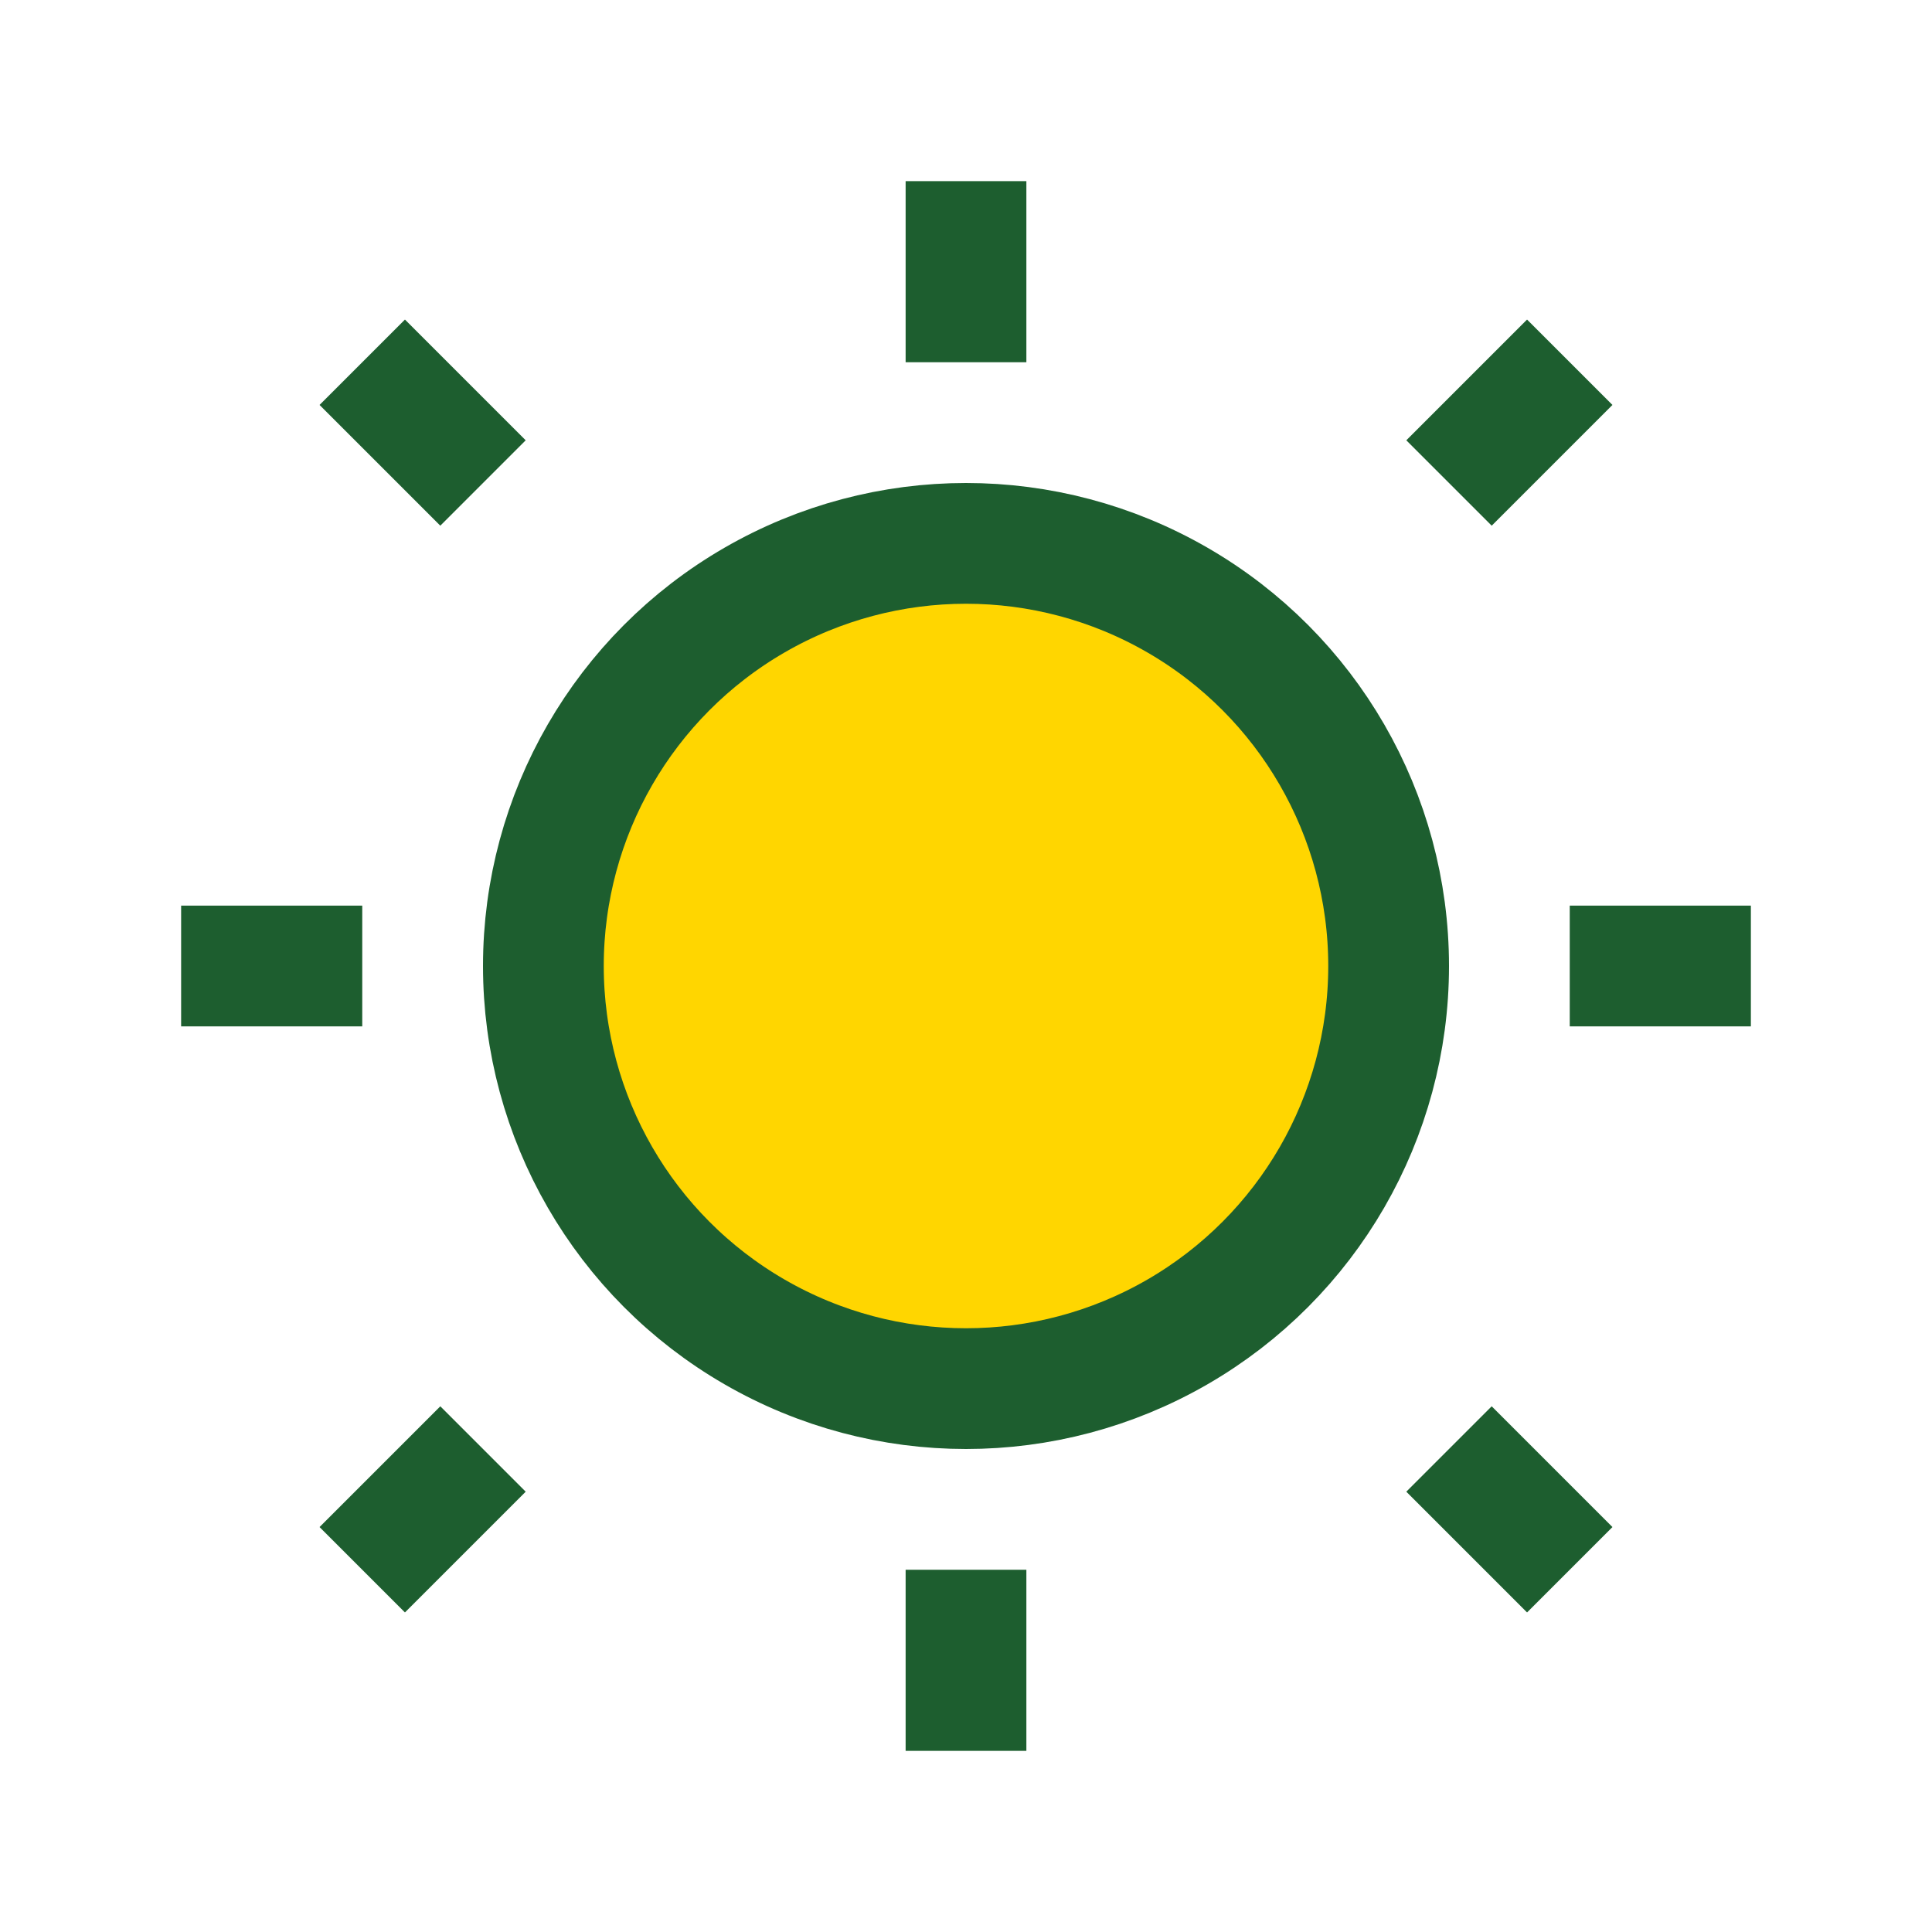
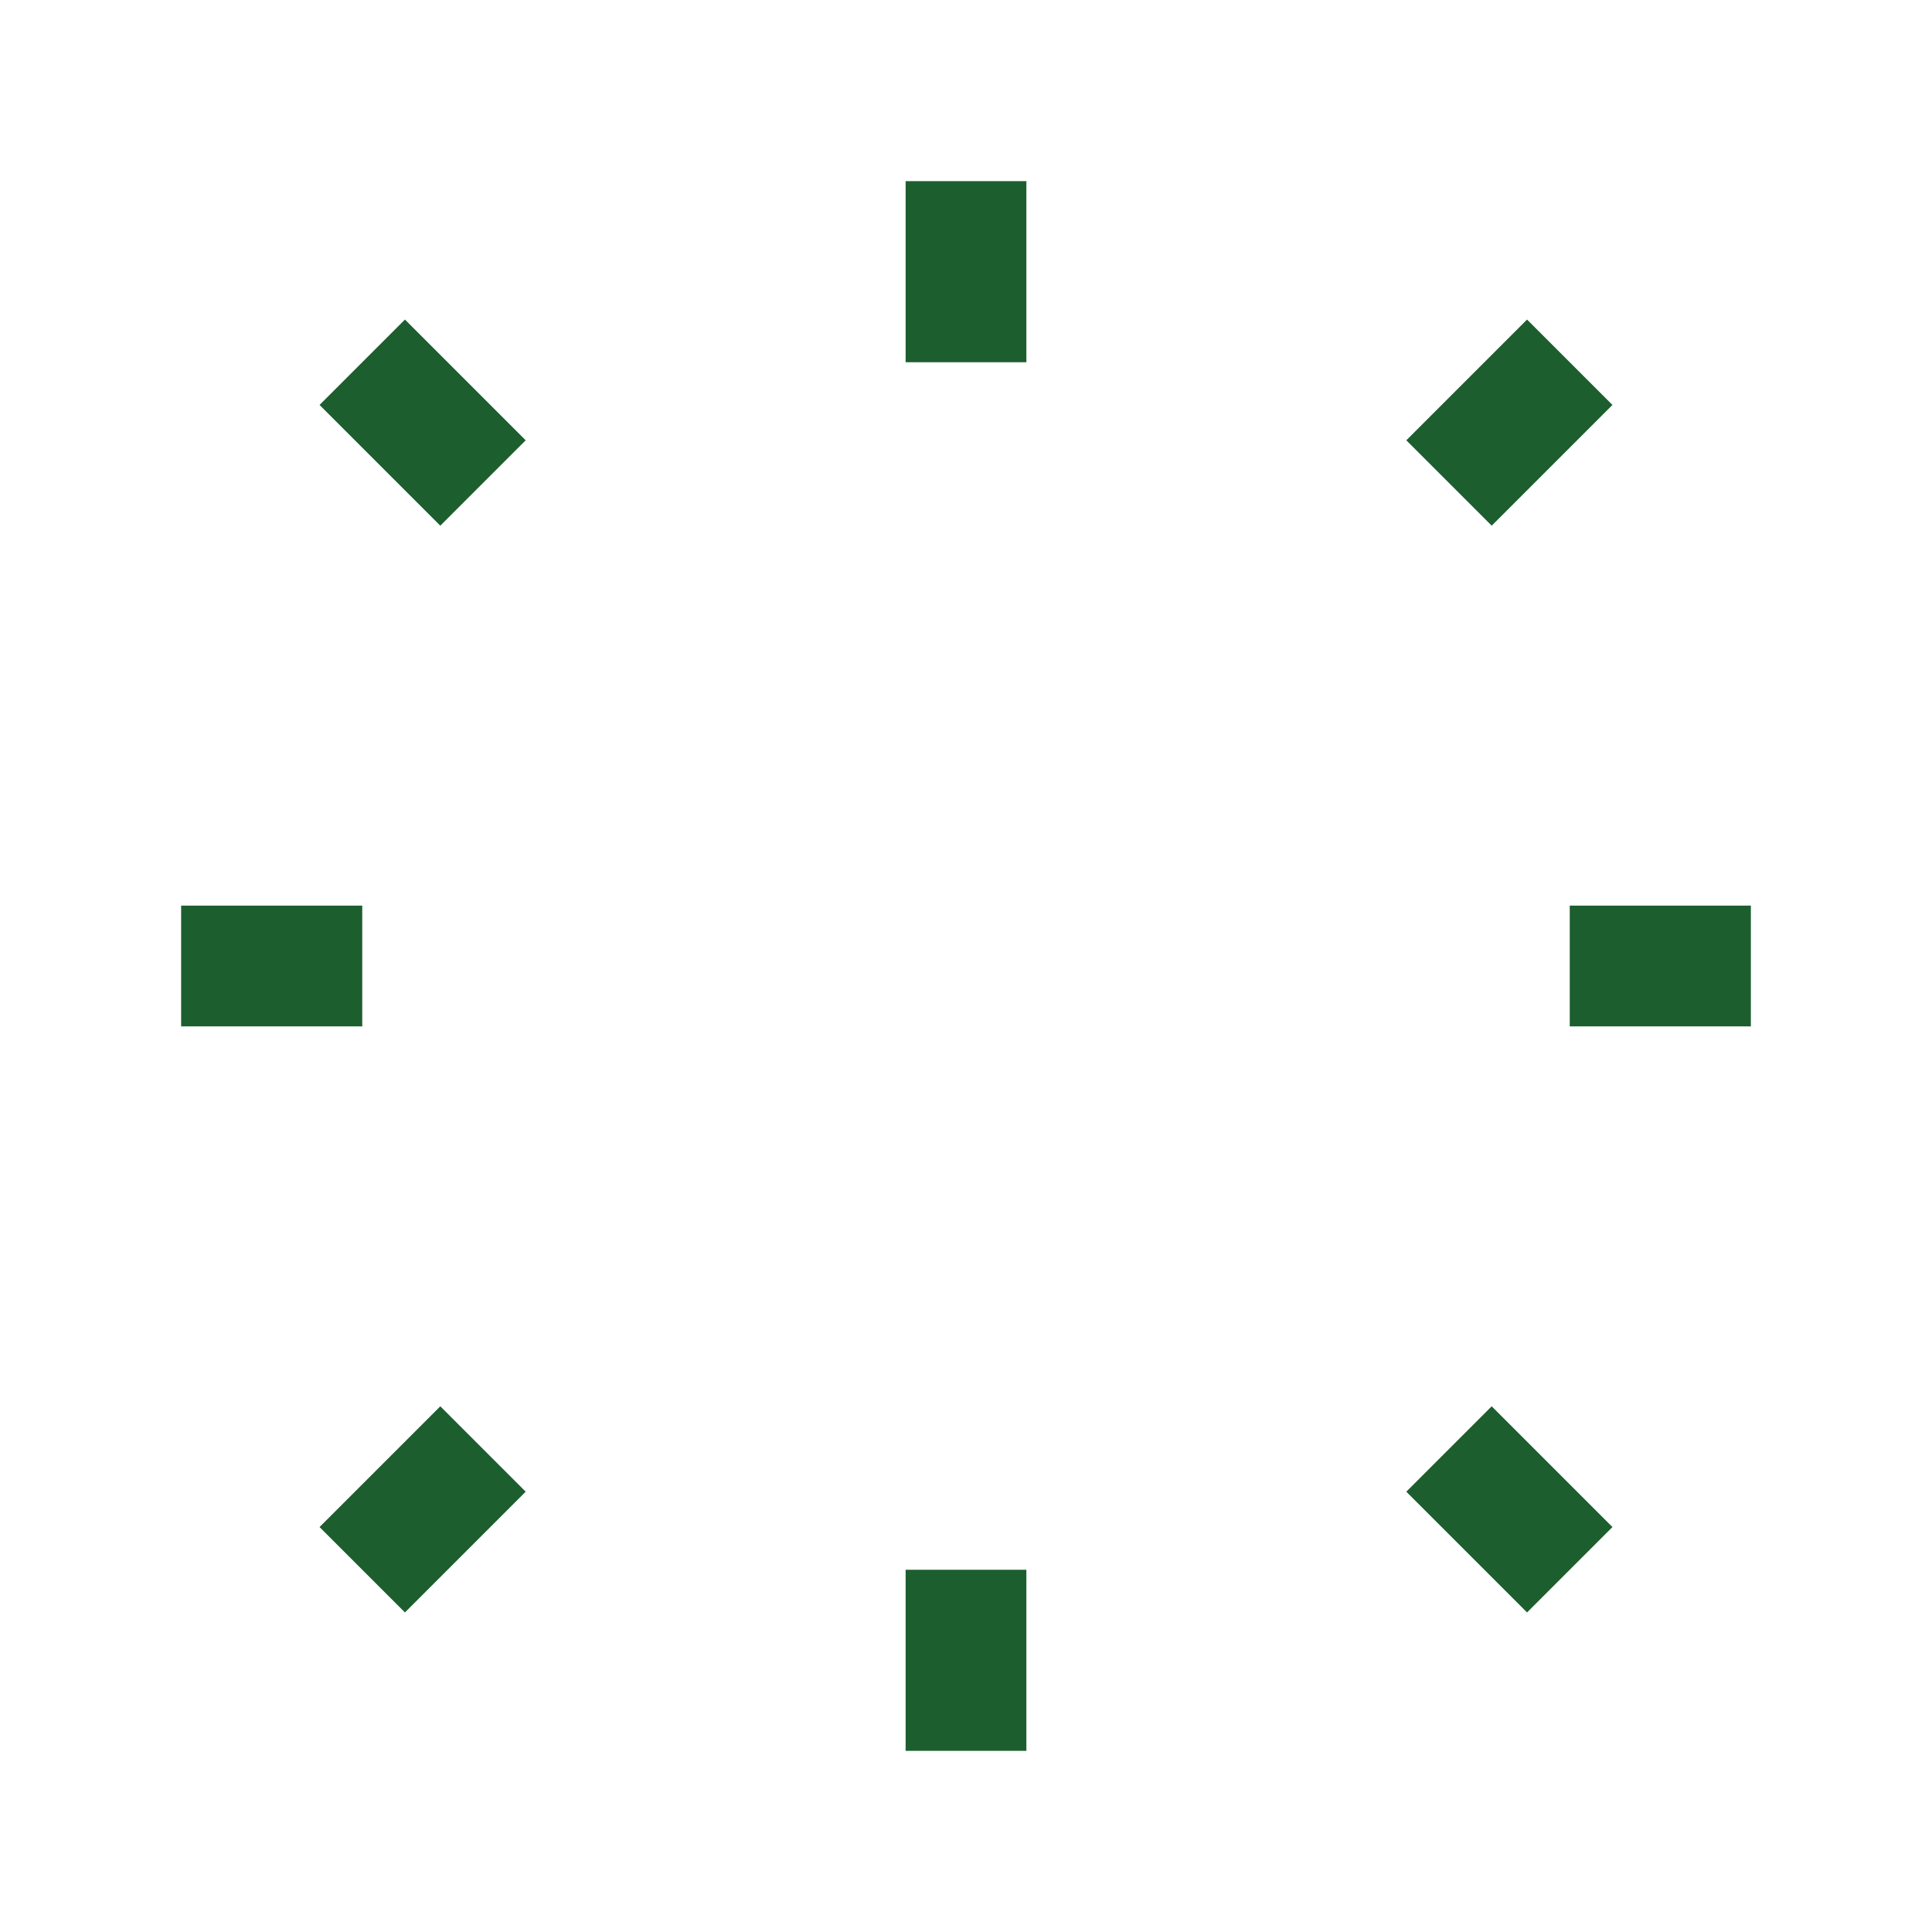
<svg xmlns="http://www.w3.org/2000/svg" width="32" height="32" viewBox="0 0 32 32">
-   <circle cx="16" cy="16" r="7" fill="#FFD600" stroke="#1D5E2F" stroke-width="2" />
  <path d="M16 6v-3M16 29v-3M6 16H3M29 16h-3M8 8l-2-2M26 26l-2-2M8 24l-2 2M26 6l-2 2" stroke="#1D5E2F" stroke-width="2" />
</svg>